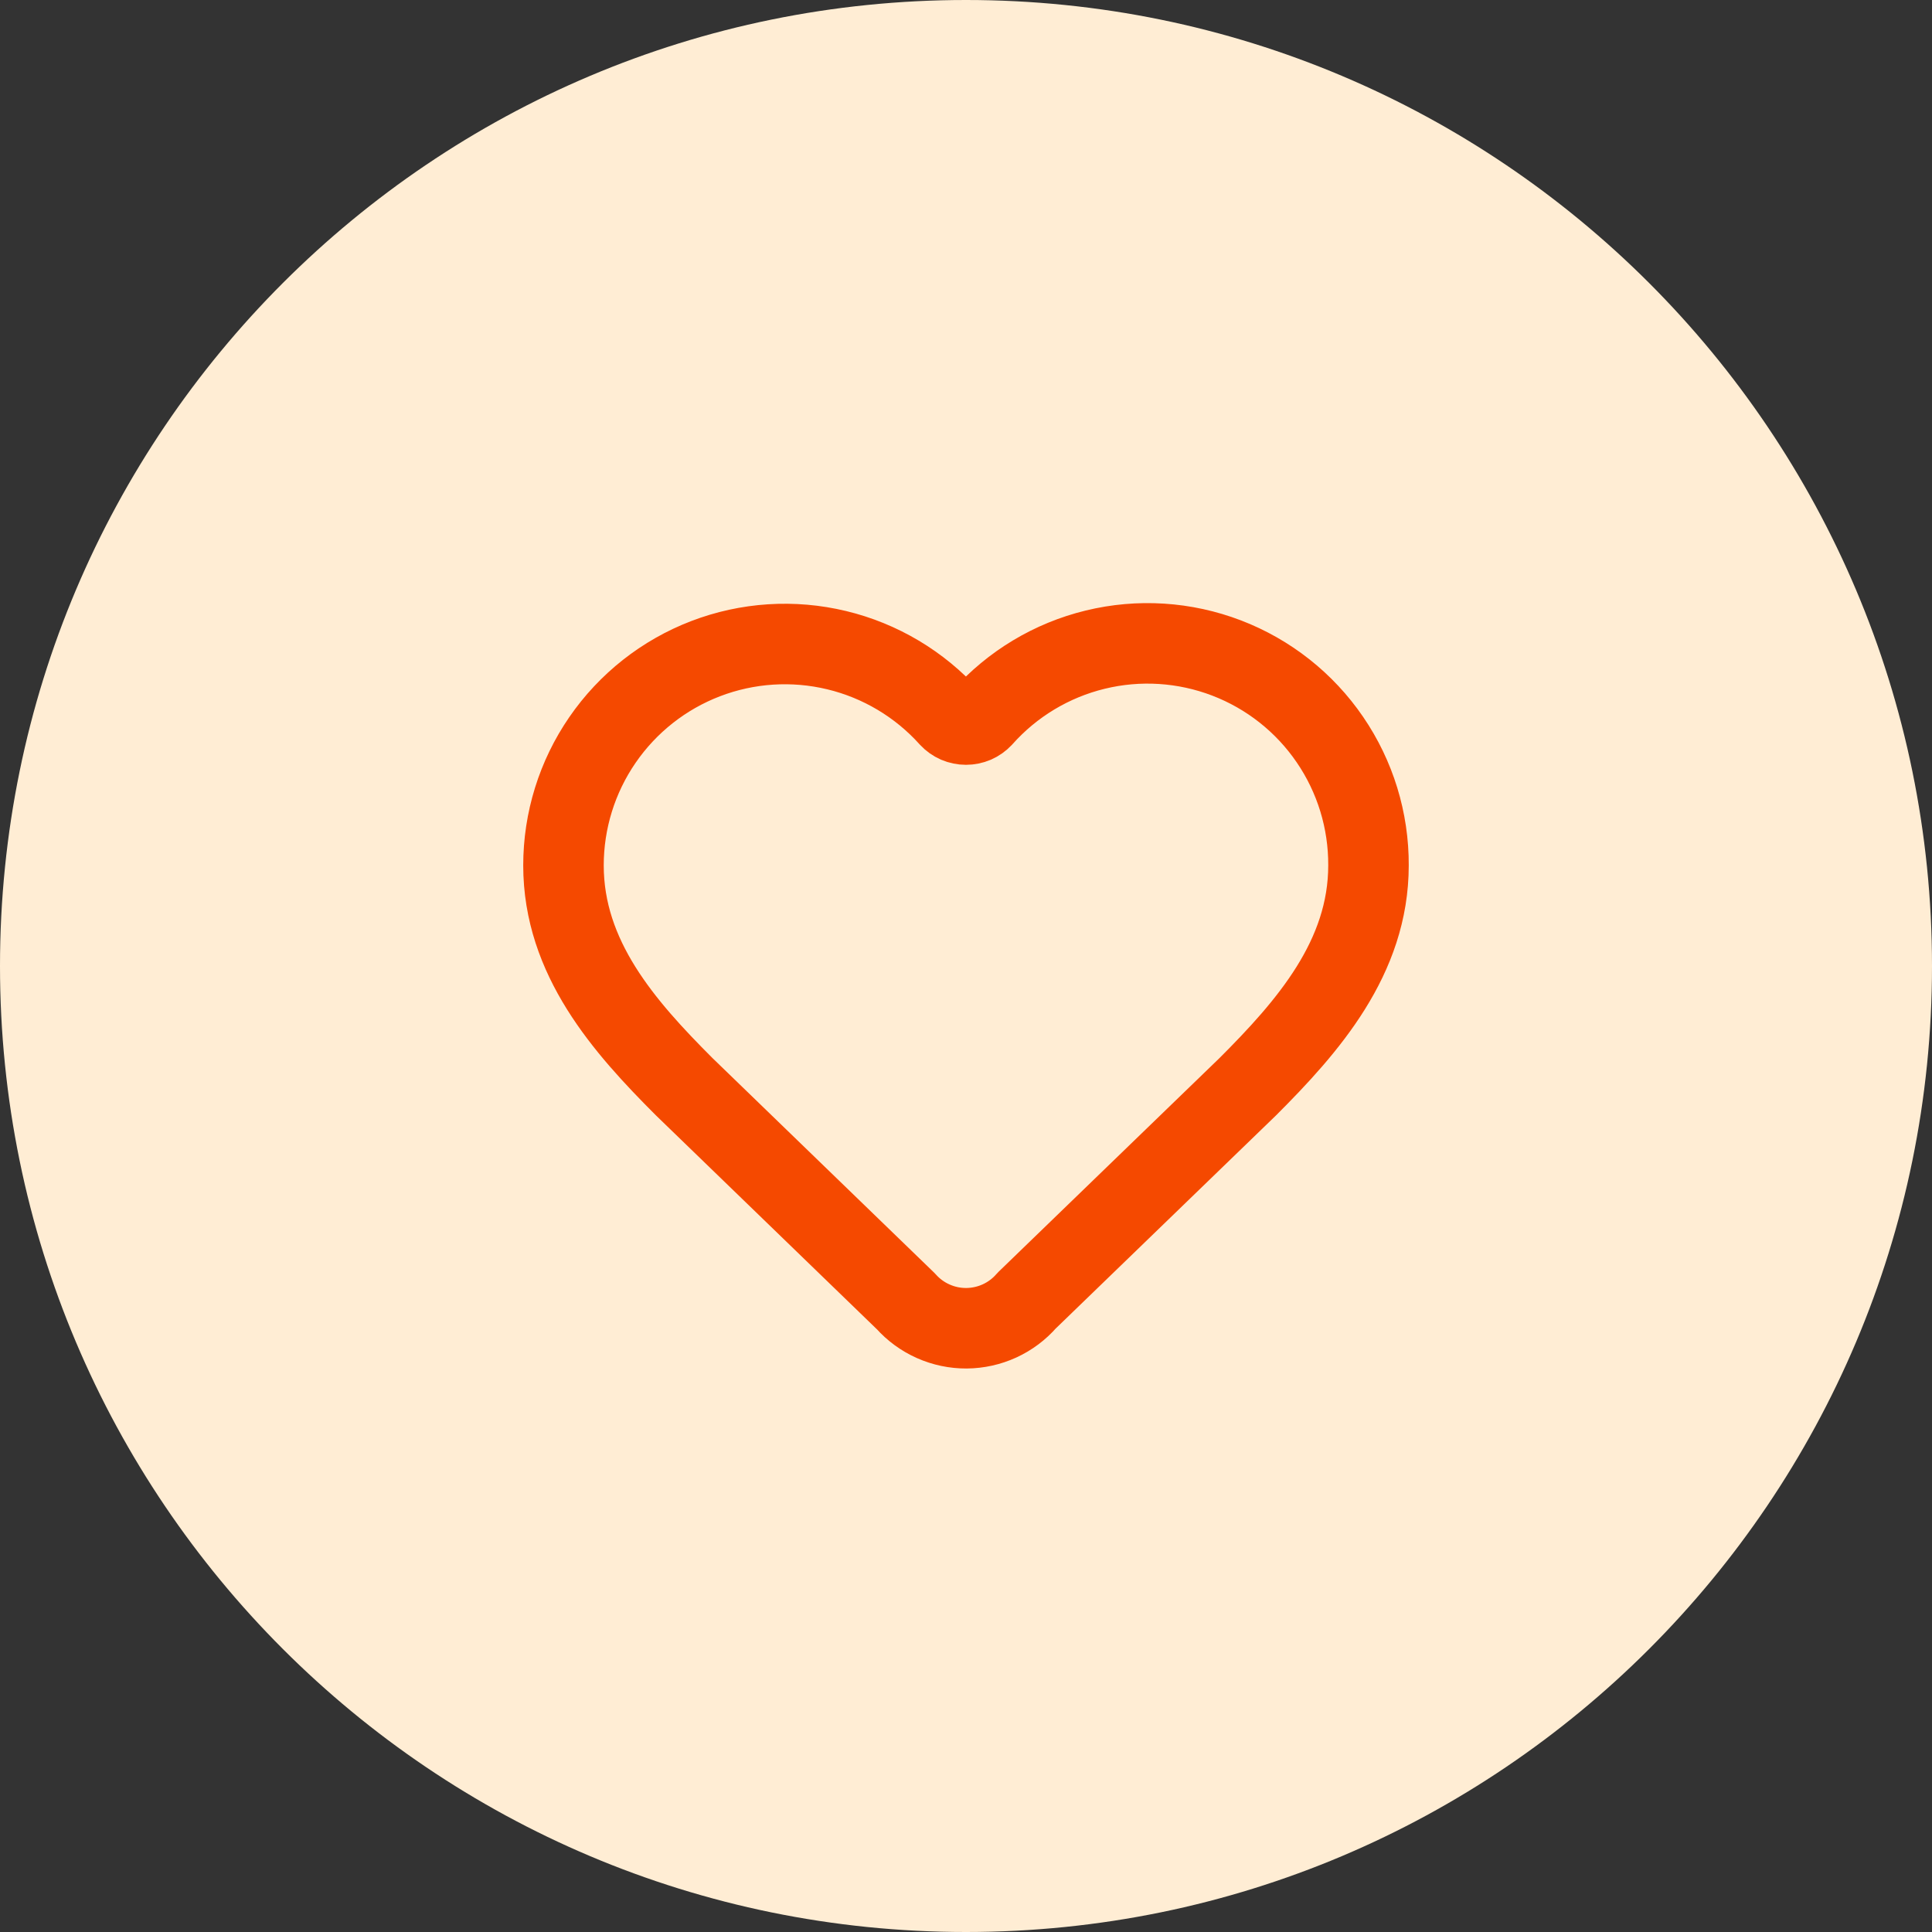
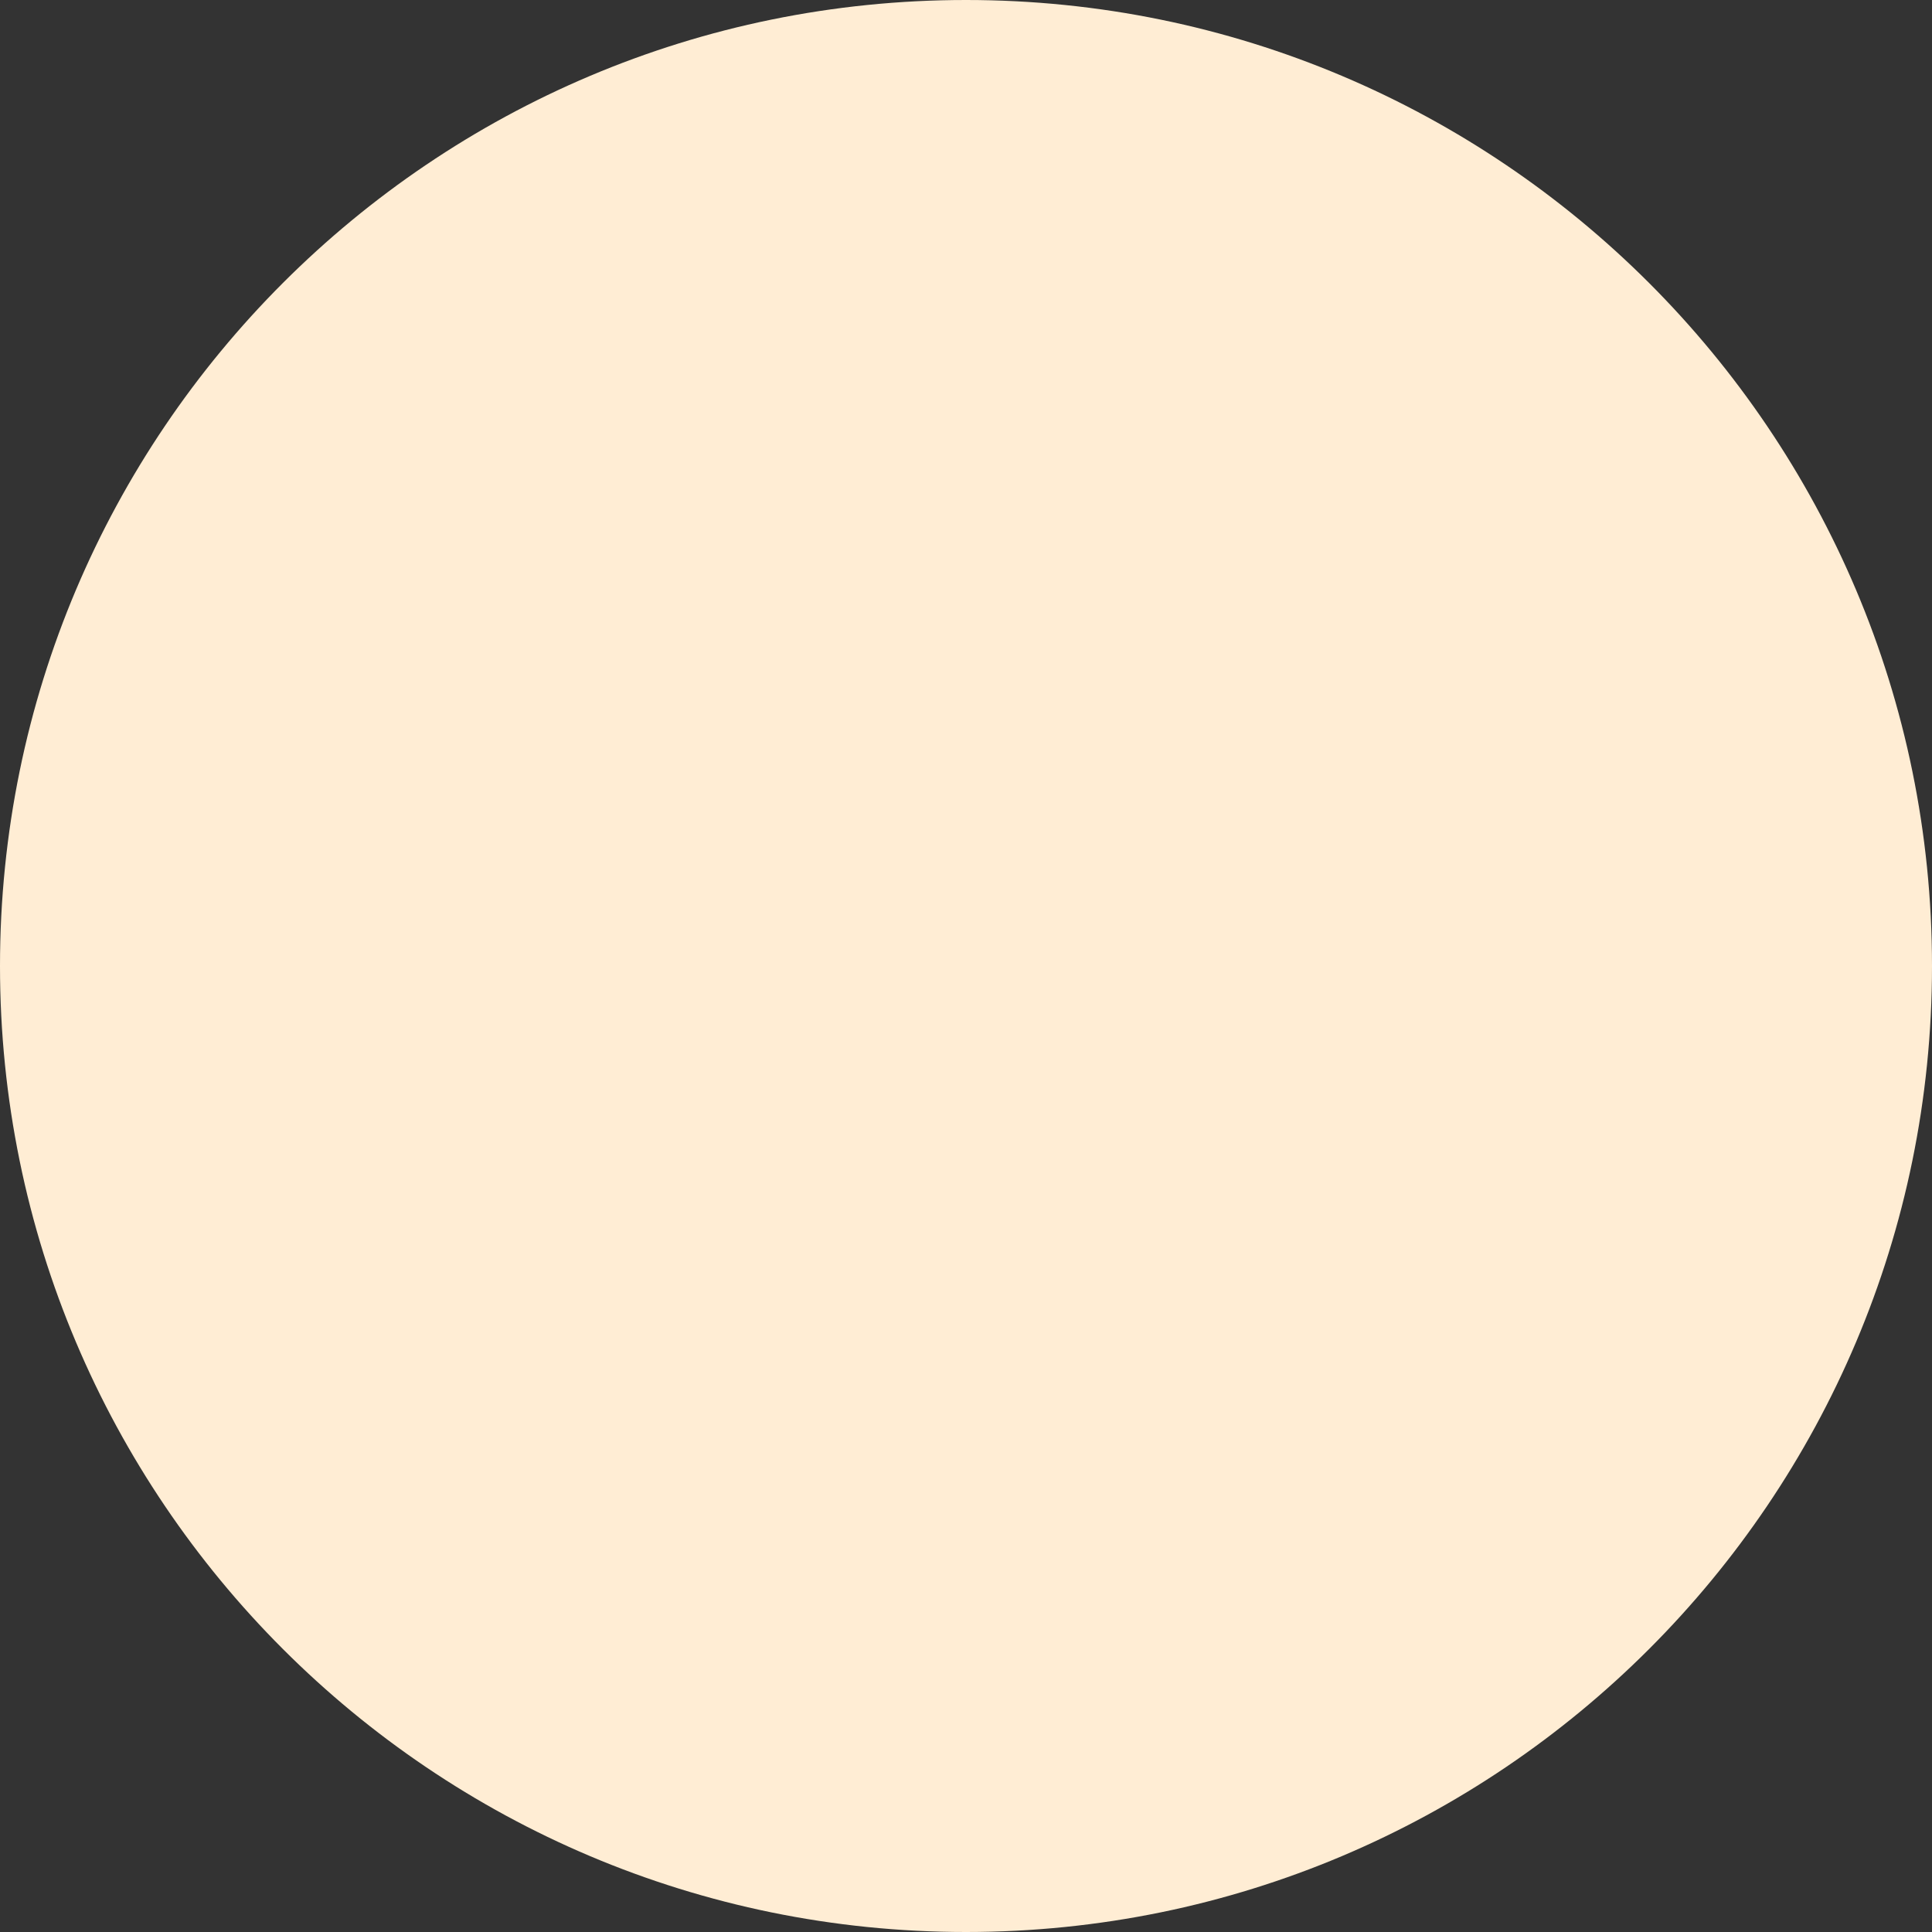
<svg xmlns="http://www.w3.org/2000/svg" width="64" height="64" viewBox="0 0 64 64" fill="none">
  <rect x="0" y="0" width="64" height="64" fill="#333333" stroke="none" />
  <path d="M0 32C0 14.327 14.327 0 32 0C49.673 0 64 14.327 64 32C64 49.673 49.673 64 32 64C14.327 64 0 49.673 0 32Z" fill="#FFEDD4" />
-   <path d="M18.666 28.667C18.666 27.183 19.116 25.734 19.957 24.512C20.798 23.289 21.989 22.35 23.375 21.819C24.76 21.288 26.274 21.19 27.717 21.538C29.159 21.885 30.462 22.662 31.454 23.765C31.524 23.84 31.608 23.9 31.702 23.941C31.796 23.981 31.897 24.002 31.999 24.002C32.102 24.002 32.203 23.981 32.297 23.941C32.39 23.9 32.475 23.84 32.545 23.765C33.533 22.655 34.837 21.871 36.282 21.52C37.726 21.168 39.244 21.265 40.633 21.797C42.021 22.329 43.215 23.271 44.054 24.499C44.894 25.726 45.34 27.18 45.333 28.667C45.333 31.72 43.333 34 41.333 36L34.01 43.084C33.762 43.37 33.455 43.599 33.111 43.757C32.768 43.914 32.394 43.997 32.016 44C31.637 44.002 31.263 43.924 30.917 43.77C30.571 43.617 30.262 43.392 30.01 43.109L22.666 36C20.666 34 18.666 31.733 18.666 28.667Z" stroke="#F54900" stroke-width="2.667" stroke-linecap="round" stroke-linejoin="round" />
</svg>